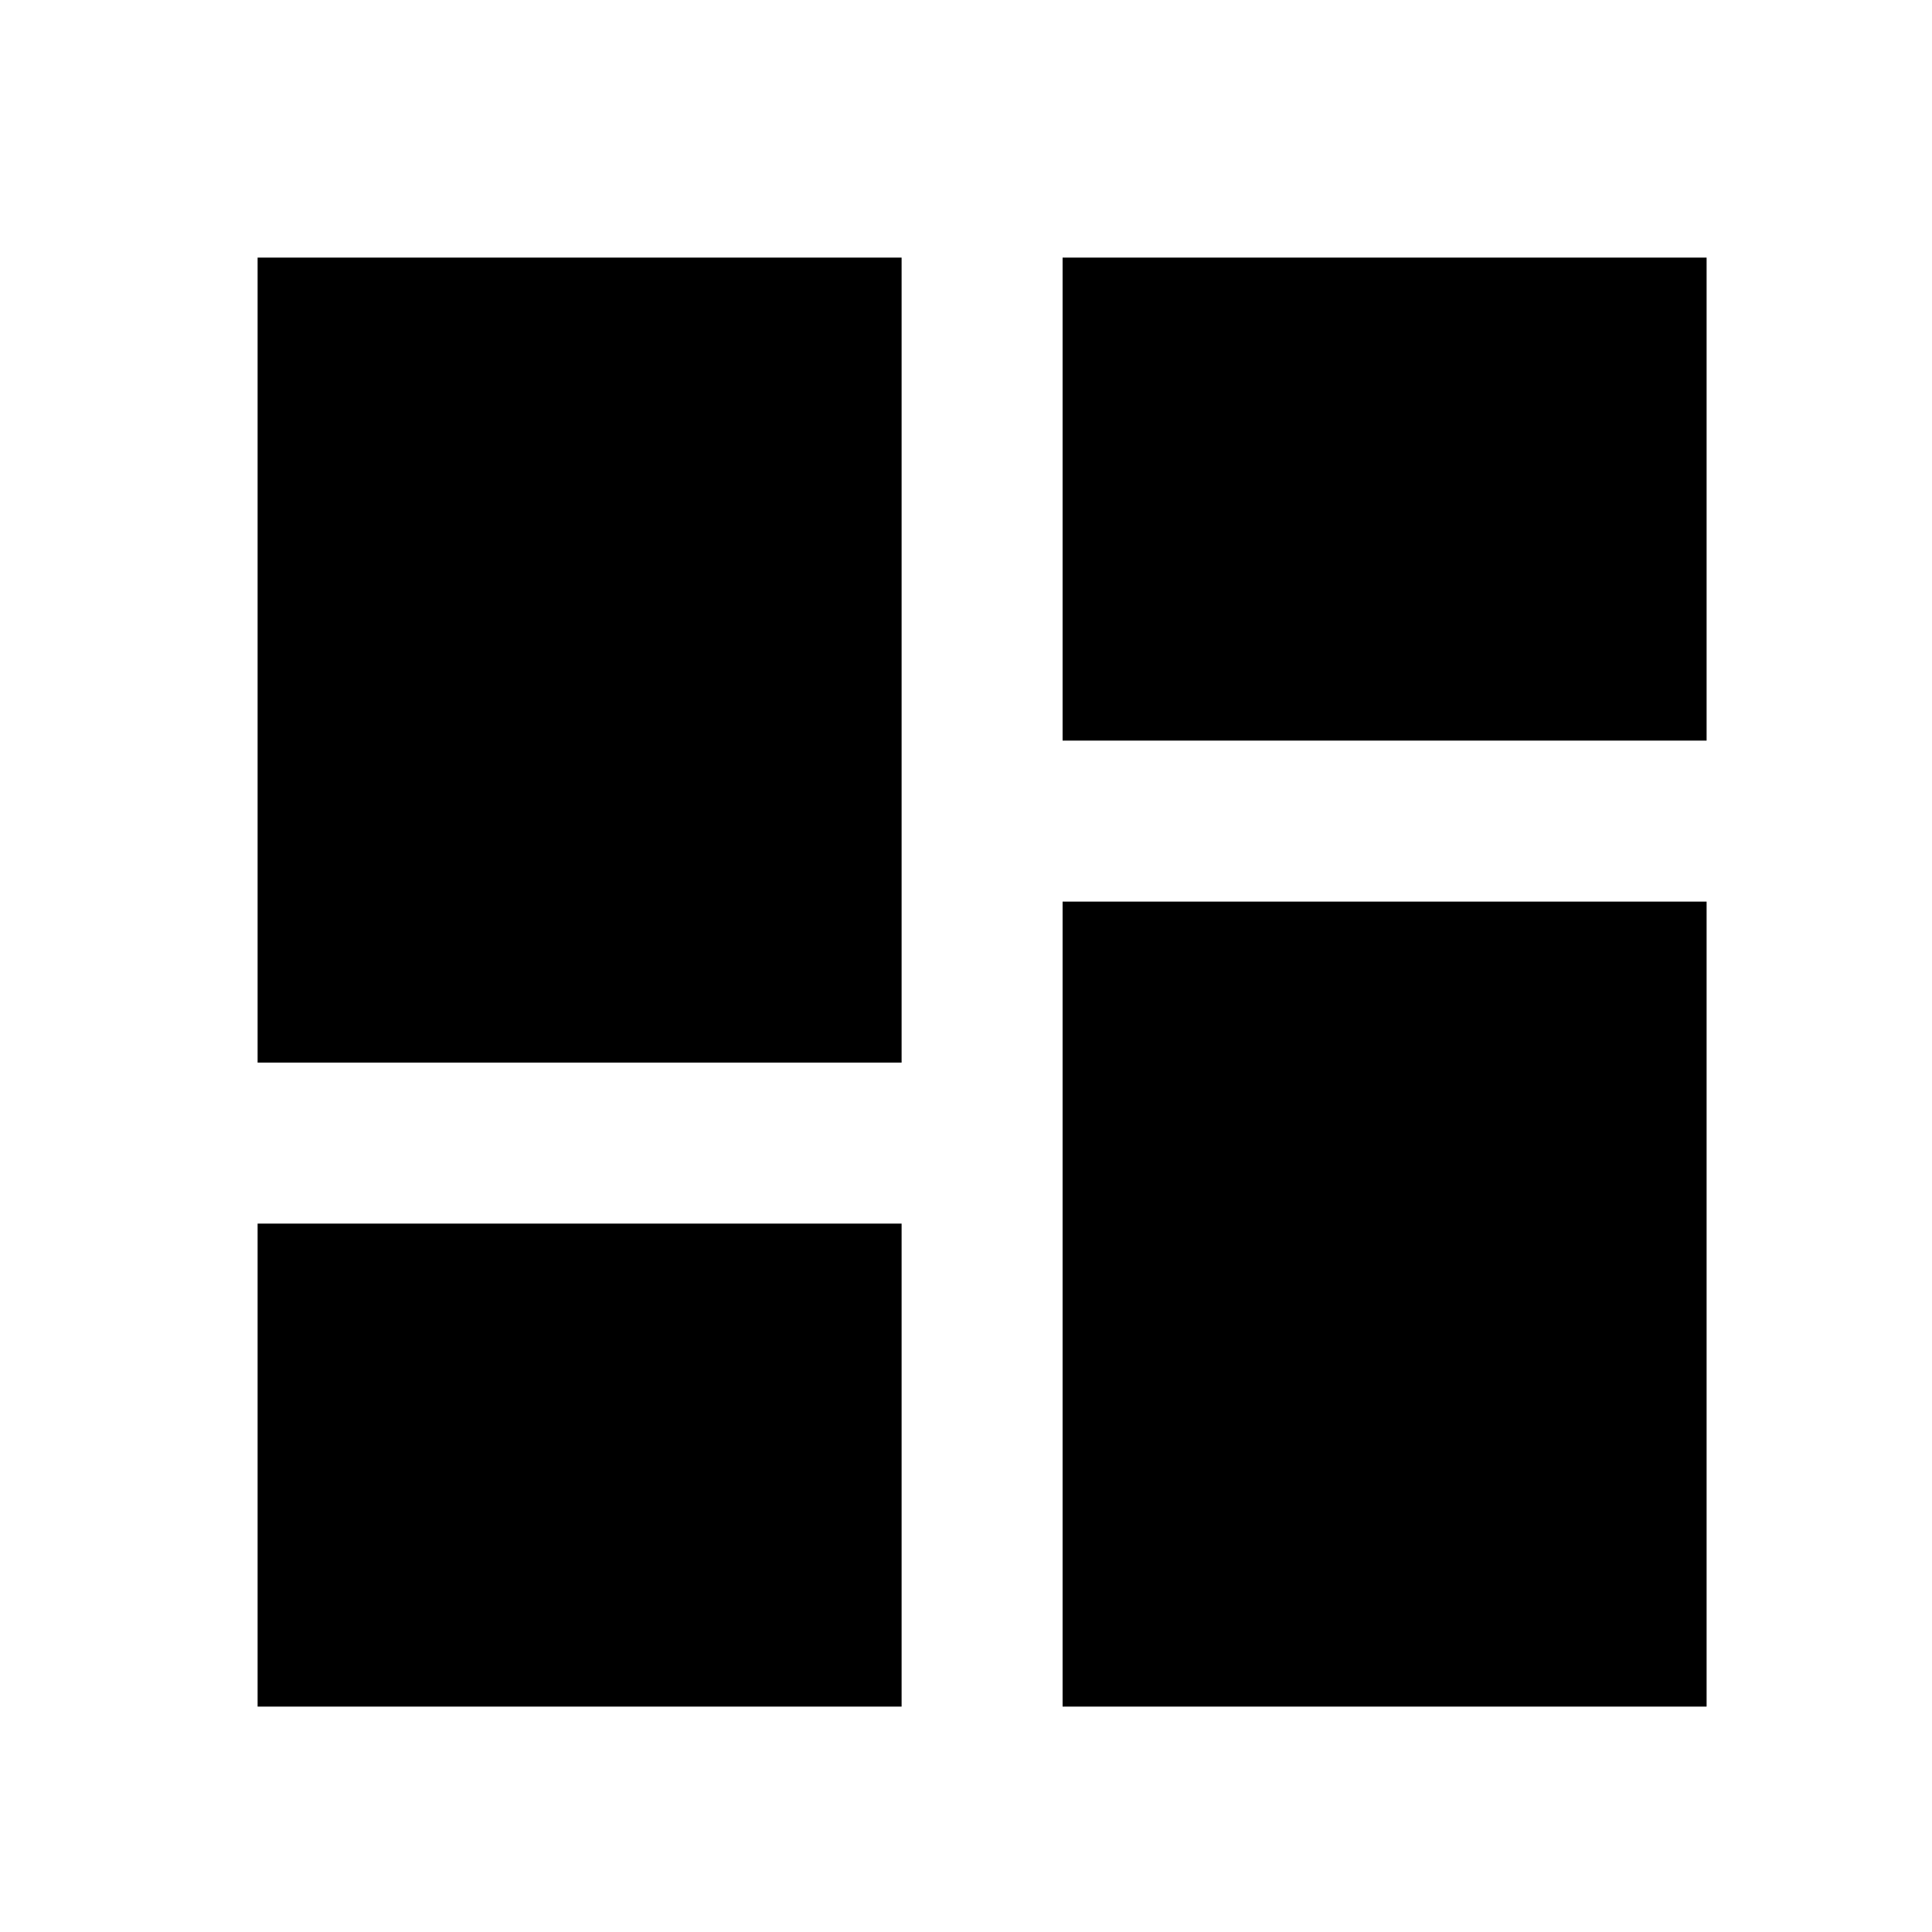
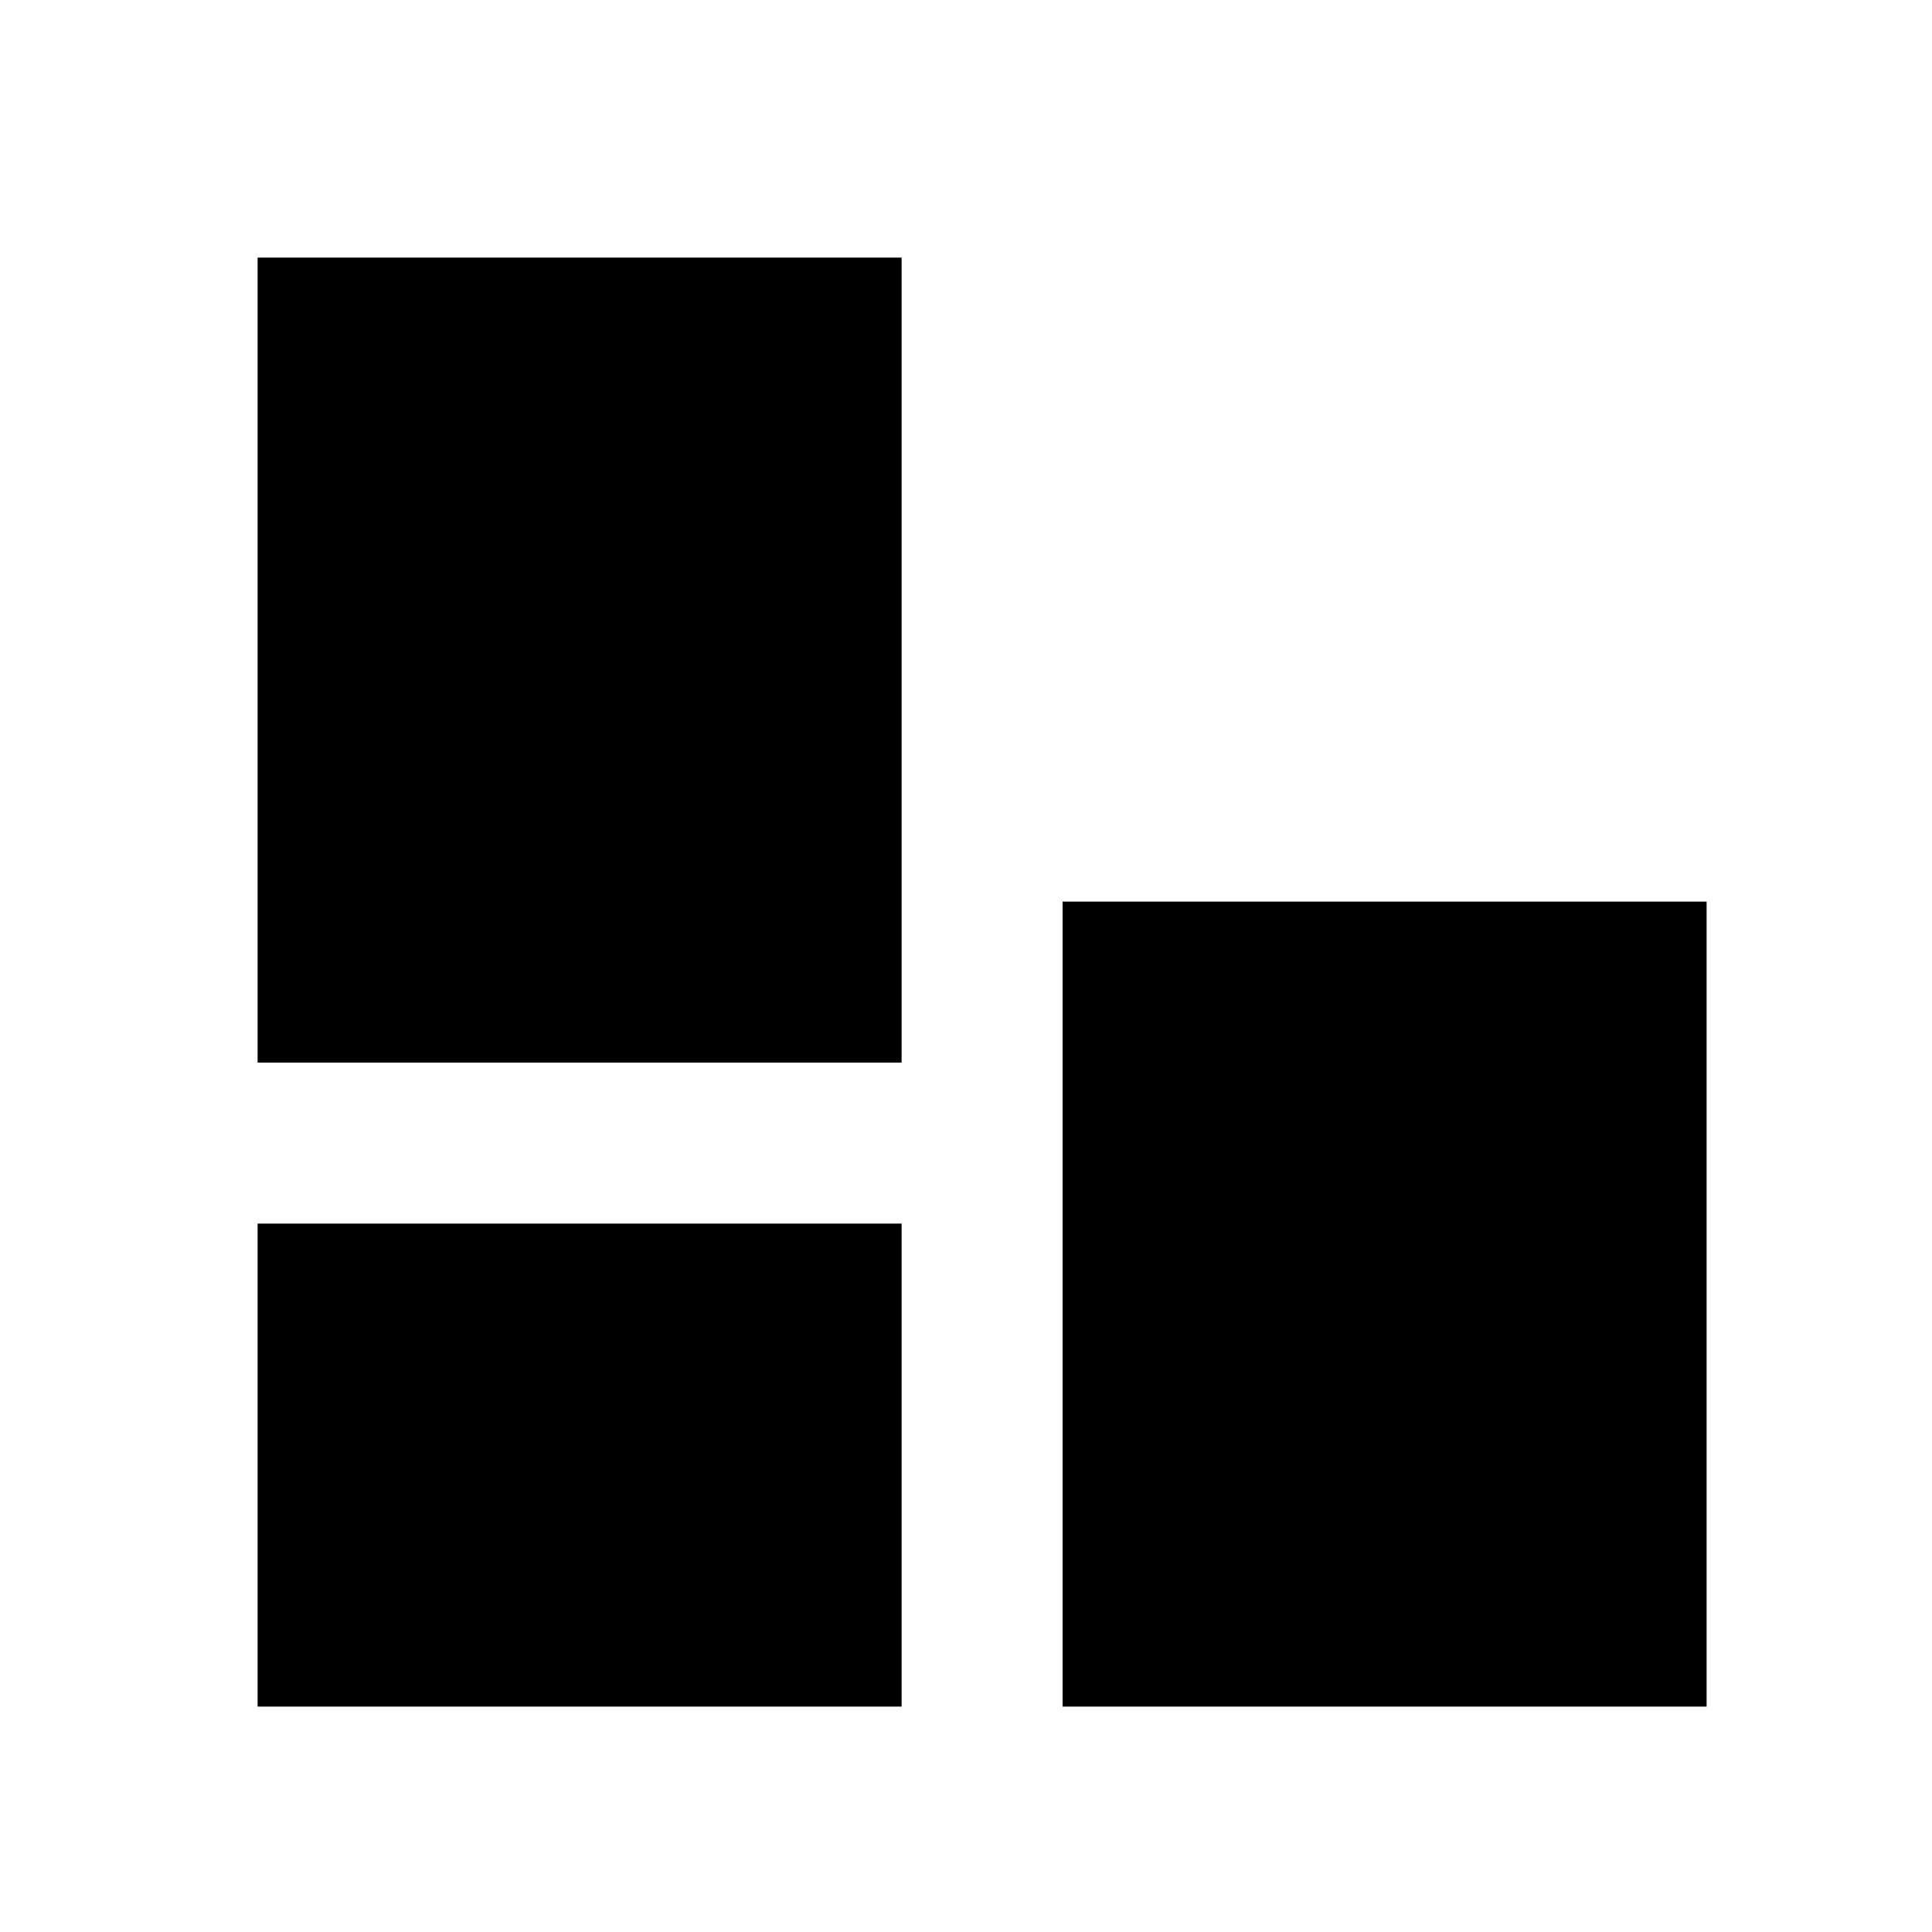
<svg xmlns="http://www.w3.org/2000/svg" width="30" height="30" viewBox="0 0 30 30" fill="none">
-   <path d="M4 16.5H14V4H4V16.5ZM4 26.5H14V19H4V26.5ZM16.5 26.5H26.5V14H16.5V26.5ZM16.5 4V11.5H26.5V4H16.5Z" fill="black" />
+   <path d="M4 16.5H14V4H4V16.5ZM4 26.5H14V19H4V26.5ZM16.5 26.5H26.5V14H16.5V26.5ZM16.5 4V11.5V4H16.5Z" fill="black" />
</svg>